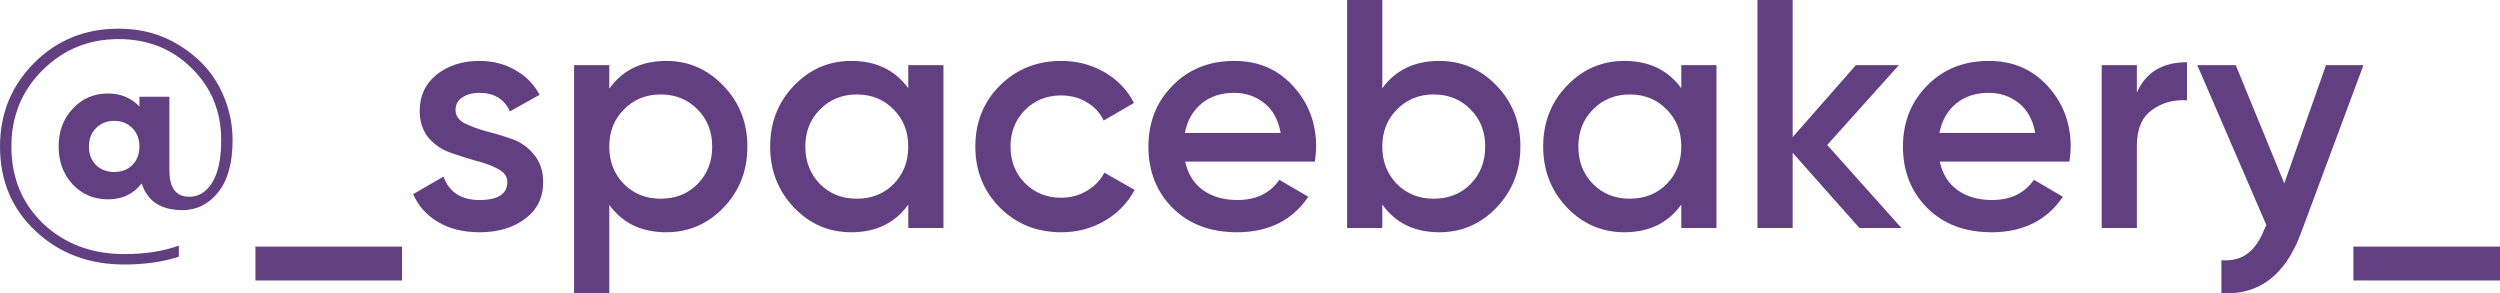
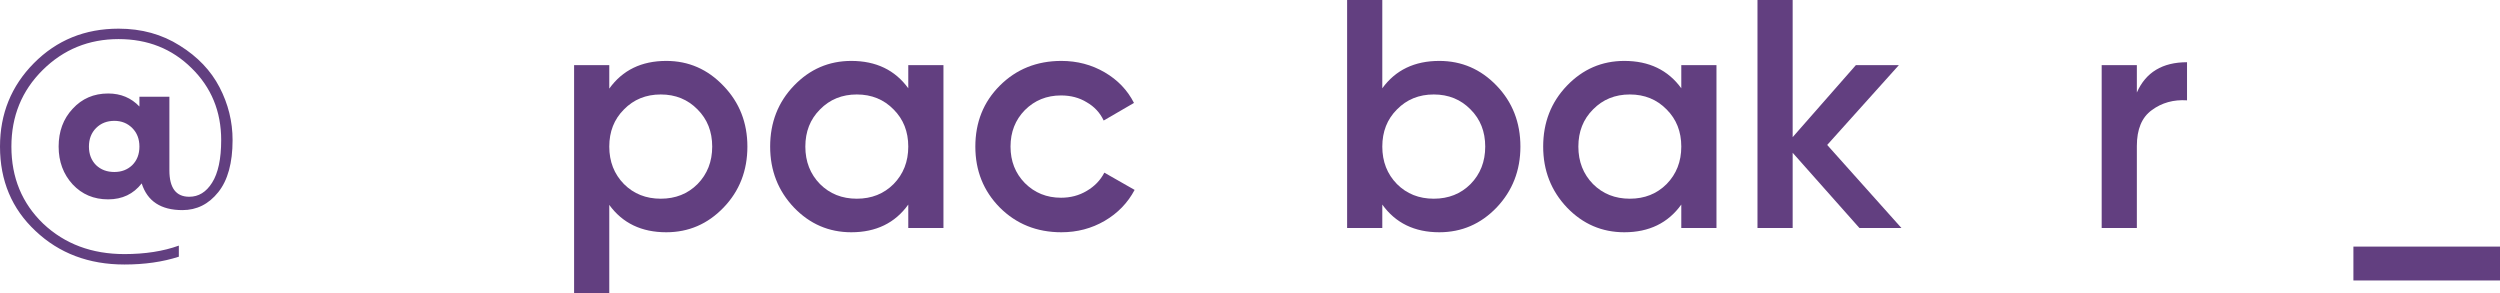
<svg xmlns="http://www.w3.org/2000/svg" viewBox="0 0 248.923 29.207" fill="none">
  <path d="M11.806 2.854C14.098 2.854 16.131 3.416 17.904 4.541C19.677 5.644 20.996 7.028 21.861 8.692C22.726 10.357 23.158 12.109 23.158 13.947C23.158 16.217 22.683 17.947 21.731 19.136C20.78 20.326 19.591 20.92 18.163 20.92C16.023 20.92 14.671 20.034 14.109 18.261C13.287 19.32 12.174 19.85 10.768 19.85C9.341 19.85 8.163 19.353 7.233 18.358C6.303 17.342 5.838 16.088 5.838 14.596C5.838 13.082 6.303 11.828 7.233 10.833C8.163 9.817 9.341 9.309 10.768 9.309C12.022 9.309 13.06 9.741 13.882 10.606V9.633H16.866V16.963C16.866 18.715 17.526 19.591 18.845 19.591C19.774 19.591 20.531 19.126 21.115 18.196C21.72 17.244 22.023 15.828 22.023 13.947C22.023 11.093 21.039 8.703 19.072 6.779C17.125 4.854 14.704 3.892 11.806 3.892C8.844 3.892 6.325 4.919 4.249 6.973C2.173 9.028 1.135 11.568 1.135 14.596C1.135 17.688 2.195 20.25 4.314 22.283C6.454 24.294 9.147 25.299 12.39 25.299C14.444 25.299 16.25 25.018 17.807 24.456V25.559C16.206 26.077 14.401 26.337 12.39 26.337C8.844 26.337 5.892 25.223 3.535 22.996C1.178 20.791 0 17.99 0 14.596C0 11.33 1.124 8.563 3.373 6.292C5.644 4 8.455 2.854 11.806 2.854ZM11.385 17.125C12.098 17.125 12.693 16.898 13.168 16.444C13.644 15.969 13.882 15.352 13.882 14.596C13.882 13.839 13.644 13.223 13.168 12.747C12.693 12.271 12.098 12.033 11.385 12.033C10.649 12.033 10.044 12.271 9.568 12.747C9.093 13.223 8.855 13.839 8.855 14.596C8.855 15.352 9.093 15.969 9.568 16.444C10.044 16.898 10.649 17.125 11.385 17.125Z" fill="#623F80" />
-   <path d="M25.435 27.926V24.553H40.03V27.926H25.435Z" fill="#623F80" />
-   <path d="M45.358 10.963C45.358 11.503 45.65 11.936 46.233 12.26C46.839 12.563 47.563 12.833 48.407 13.071C49.272 13.287 50.136 13.547 51.001 13.85C51.866 14.152 52.591 14.671 53.175 15.406C53.78 16.12 54.083 17.028 54.083 18.131C54.083 19.688 53.477 20.91 52.266 21.796C51.077 22.683 49.574 23.126 47.758 23.126C46.158 23.126 44.785 22.791 43.639 22.12C42.493 21.45 41.66 20.52 41.141 19.331L44.158 17.58C44.72 19.136 45.92 19.915 47.758 19.915C49.596 19.915 50.515 19.309 50.515 18.099C50.515 17.58 50.212 17.158 49.607 16.834C49.023 16.509 48.299 16.239 47.434 16.023C46.59 15.785 45.736 15.515 44.871 15.212C44.006 14.909 43.271 14.412 42.666 13.72C42.082 13.006 41.79 12.109 41.79 11.028C41.79 9.536 42.352 8.336 43.477 7.428C44.623 6.519 46.039 6.065 47.725 6.065C49.066 6.065 50.255 6.368 51.293 6.973C52.353 7.557 53.164 8.379 53.726 9.438L50.774 11.093C50.212 9.86 49.196 9.244 47.725 9.244C47.055 9.244 46.493 9.395 46.039 9.698C45.585 9.979 45.358 10.401 45.358 10.963Z" fill="#623F80" />
  <path d="M66.341 6.065C68.568 6.065 70.471 6.898 72.049 8.563C73.628 10.206 74.417 12.217 74.417 14.596C74.417 16.996 73.628 19.017 72.049 20.661C70.471 22.304 68.568 23.126 66.341 23.126C63.876 23.126 61.984 22.218 60.665 20.401V29.191H57.162V6.487H60.665V8.822C61.984 6.984 63.876 6.065 66.341 6.065ZM62.125 18.326C63.097 19.299 64.319 19.785 65.79 19.785C67.26 19.785 68.482 19.299 69.455 18.326C70.428 17.331 70.914 16.088 70.914 14.596C70.914 13.104 70.428 11.871 69.455 10.898C68.482 9.903 67.26 9.406 65.79 9.406C64.319 9.406 63.097 9.903 62.125 10.898C61.151 11.871 60.665 13.104 60.665 14.596C60.665 16.088 61.151 17.331 62.125 18.326Z" fill="#623F80" />
  <path d="M90.436 6.487H93.939V22.704H90.436V20.369C89.117 22.207 87.225 23.126 84.76 23.126C82.533 23.126 80.63 22.304 79.052 20.661C77.473 18.996 76.684 16.974 76.684 14.596C76.684 12.195 77.473 10.174 79.052 8.53C80.63 6.887 82.533 6.065 84.76 6.065C87.225 6.065 89.117 6.973 90.436 8.79V6.487ZM81.646 18.326C82.619 19.299 83.841 19.785 85.311 19.785C86.782 19.785 88.004 19.299 88.976 18.326C89.949 17.331 90.436 16.088 90.436 14.596C90.436 13.104 89.949 11.871 88.976 10.898C88.004 9.903 86.782 9.406 85.311 9.406C83.841 9.406 82.619 9.903 81.646 10.898C80.673 11.871 80.187 13.104 80.187 14.596C80.187 16.088 80.673 17.331 81.646 18.326Z" fill="#623F80" />
  <path d="M105.677 23.126C103.233 23.126 101.19 22.304 99.546 20.661C97.925 19.017 97.114 16.996 97.114 14.596C97.114 12.174 97.925 10.152 99.546 8.53C101.19 6.887 103.233 6.065 105.677 6.065C107.255 6.065 108.693 6.444 109.99 7.2C111.288 7.957 112.261 8.974 112.909 10.249L109.893 12.001C109.525 11.222 108.963 10.617 108.207 10.184C107.471 9.73 106.617 9.503 105.644 9.503C104.217 9.503 103.017 9.99 102.044 10.963C101.092 11.936 100.617 13.147 100.617 14.596C100.617 16.044 101.092 17.255 102.044 18.228C103.017 19.201 104.217 19.688 105.644 19.688C106.596 19.688 107.45 19.461 108.207 19.007C108.985 18.553 109.569 17.947 109.958 17.19L112.974 18.909C112.282 20.207 111.288 21.234 109.99 21.991C108.693 22.747 107.255 23.126 105.677 23.126Z" fill="#623F80" />
-   <path d="M118.01 16.088C118.269 17.32 118.864 18.271 119.794 18.942C120.723 19.591 121.859 19.915 123.199 19.915C125.059 19.915 126.454 19.245 127.383 17.904L130.27 19.591C128.67 21.947 126.302 23.126 123.167 23.126C120.529 23.126 118.399 22.326 116.777 20.726C115.156 19.104 114.345 17.061 114.345 14.596C114.345 12.174 115.145 10.152 116.745 8.53C118.345 6.887 120.399 6.065 122.907 6.065C125.286 6.065 127.232 6.898 128.746 8.563C130.281 10.228 131.048 12.249 131.048 14.628C131.048 14.996 131.005 15.482 130.919 16.088H118.01ZM117.977 13.233H127.513C127.275 11.914 126.724 10.92 125.859 10.249C125.016 9.579 124.021 9.244 122.875 9.244C121.578 9.244 120.496 9.601 119.631 10.314C118.766 11.028 118.215 12.001 117.977 13.233Z" fill="#623F80" />
  <path d="M143.31 6.065C145.537 6.065 147.44 6.887 149.018 8.53C150.597 10.174 151.386 12.195 151.386 14.596C151.386 16.974 150.597 18.996 149.018 20.661C147.44 22.304 145.537 23.126 143.31 23.126C140.845 23.126 138.953 22.207 137.634 20.369V22.704H134.131V0H137.634V8.79C138.953 6.973 140.845 6.065 143.31 6.065ZM139.093 18.326C140.066 19.299 141.288 19.785 142.758 19.785C144.229 19.785 145.45 19.299 146.423 18.326C147.397 17.331 147.883 16.088 147.883 14.596C147.883 13.104 147.397 11.871 146.423 10.898C145.45 9.903 144.229 9.406 142.758 9.406C141.288 9.406 140.066 9.903 139.093 10.898C138.12 11.871 137.634 13.104 137.634 14.596C137.634 16.088 138.12 17.331 139.093 18.326Z" fill="#623F80" />
  <path d="M167.405 6.487H170.908V22.704H167.405V20.369C166.086 22.207 164.194 23.126 161.729 23.126C159.502 23.126 157.599 22.304 156.02 20.661C154.442 18.996 153.653 16.974 153.653 14.596C153.653 12.195 154.442 10.174 156.02 8.53C157.599 6.887 159.502 6.065 161.729 6.065C164.194 6.065 166.086 6.973 167.405 8.79V6.487ZM158.615 18.326C159.588 19.299 160.81 19.785 162.28 19.785C163.751 19.785 164.972 19.299 165.945 18.326C166.918 17.331 167.405 16.088 167.405 14.596C167.405 13.104 166.918 11.871 165.945 10.898C164.972 9.903 163.751 9.406 162.28 9.406C160.81 9.406 159.588 9.903 158.615 10.898C157.642 11.871 157.156 13.104 157.156 14.596C157.156 16.088 157.642 17.331 158.615 18.326Z" fill="#623F80" />
  <path d="M189.327 22.704H185.143L178.494 15.212V22.704H174.991V0H178.494V13.655L184.786 6.487H189.067L181.932 14.433L189.327 22.704Z" fill="#623F80" />
-   <path d="M193.141 16.088C193.401 17.32 193.996 18.271 194.925 18.942C195.855 19.591 196.99 19.915 198.331 19.915C200.191 19.915 201.585 19.245 202.515 17.904L205.402 19.591C203.802 21.947 201.434 23.126 198.299 23.126C195.661 23.126 193.531 22.326 191.909 20.726C190.287 19.104 189.476 17.061 189.476 14.596C189.476 12.174 190.276 10.152 191.877 8.53C193.477 6.887 195.531 6.065 198.039 6.065C200.418 6.065 202.364 6.898 203.877 8.563C205.413 10.228 206.18 12.249 206.18 14.628C206.18 14.996 206.137 15.482 206.05 16.088H193.141ZM193.109 13.233H202.645C202.407 11.914 201.856 10.92 200.991 10.249C200.147 9.579 199.153 9.244 198.007 9.244C196.709 9.244 195.628 9.601 194.763 10.314C193.898 11.028 193.347 12.001 193.109 13.233Z" fill="#623F80" />
  <path d="M212.765 9.211C213.652 7.2 215.317 6.195 217.76 6.195V9.99C216.42 9.903 215.252 10.228 214.257 10.963C213.263 11.676 212.765 12.866 212.765 14.531V22.704H209.262V6.487H212.765V9.211Z" fill="#623F80" />
-   <path d="M231.596 6.487H235.326L229.098 23.223C227.541 27.418 224.903 29.407 221.184 29.191V25.915C222.287 25.98 223.174 25.742 223.844 25.202C224.514 24.683 225.066 23.861 225.498 22.737L225.66 22.412L218.784 6.487H222.611L227.444 18.261L231.596 6.487Z" fill="#623F80" />
  <path d="M234.327 27.926V24.553H248.923V27.926H234.327Z" fill="#623F80" />
</svg>